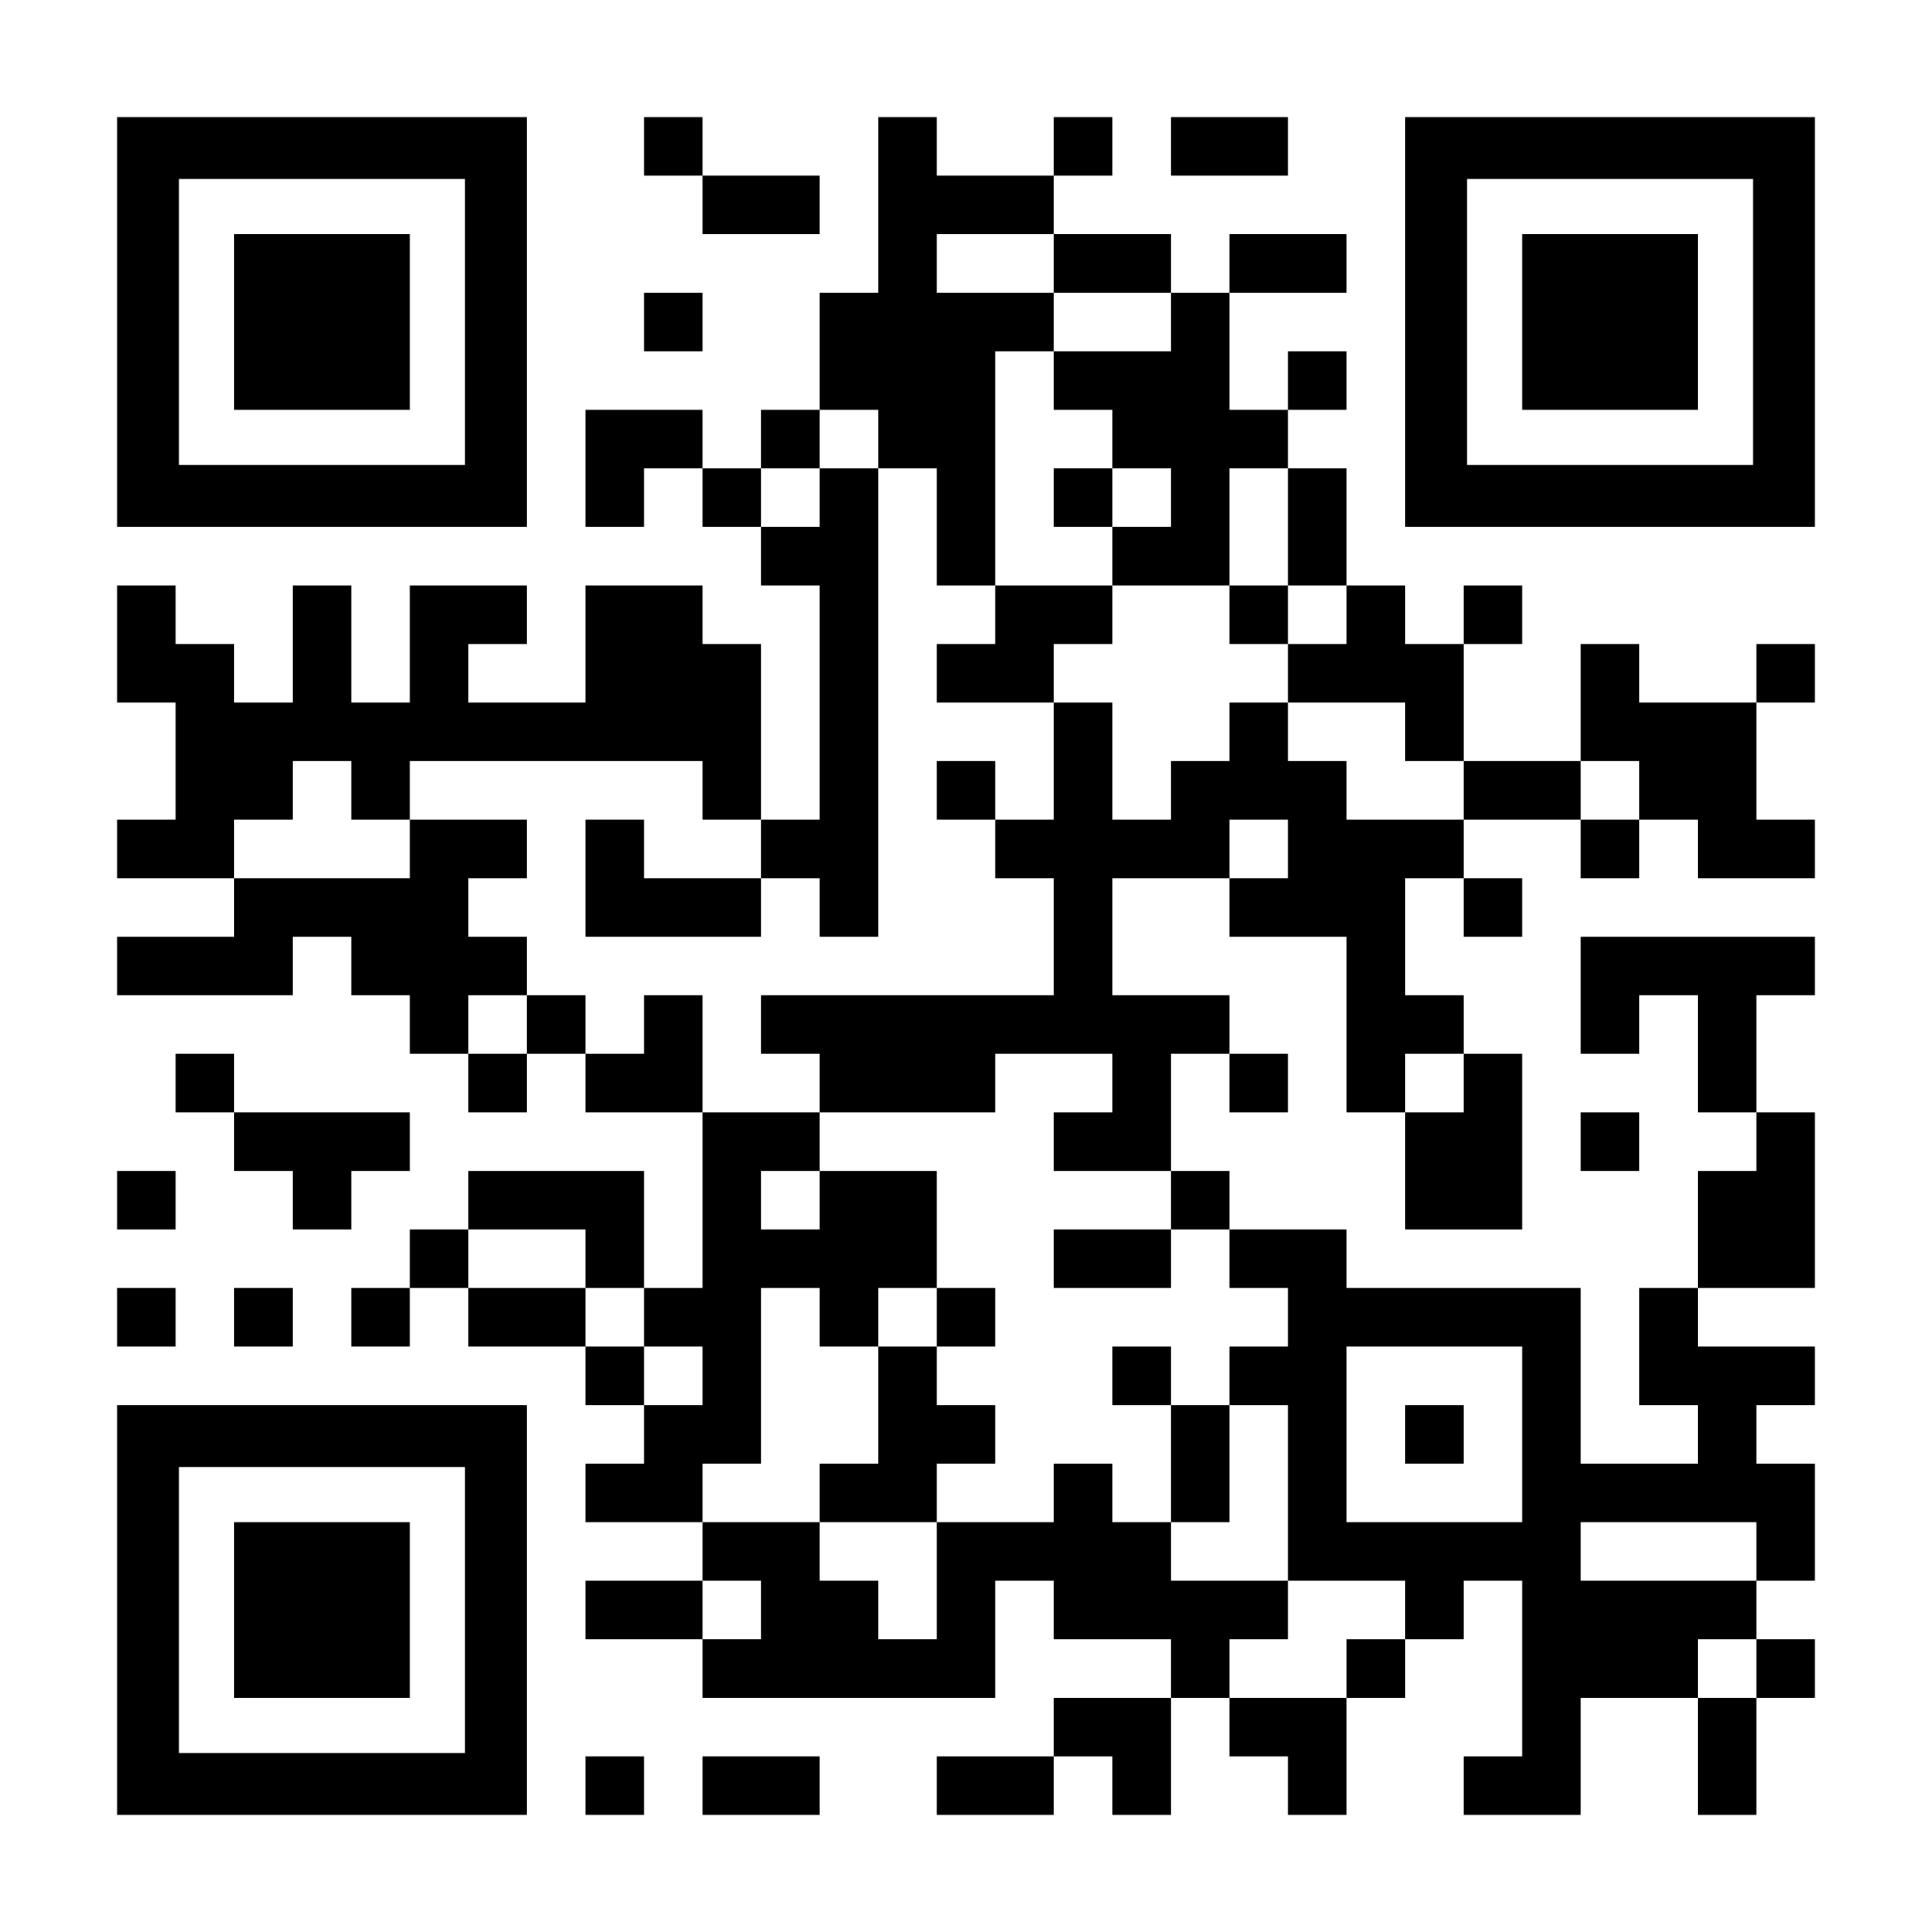
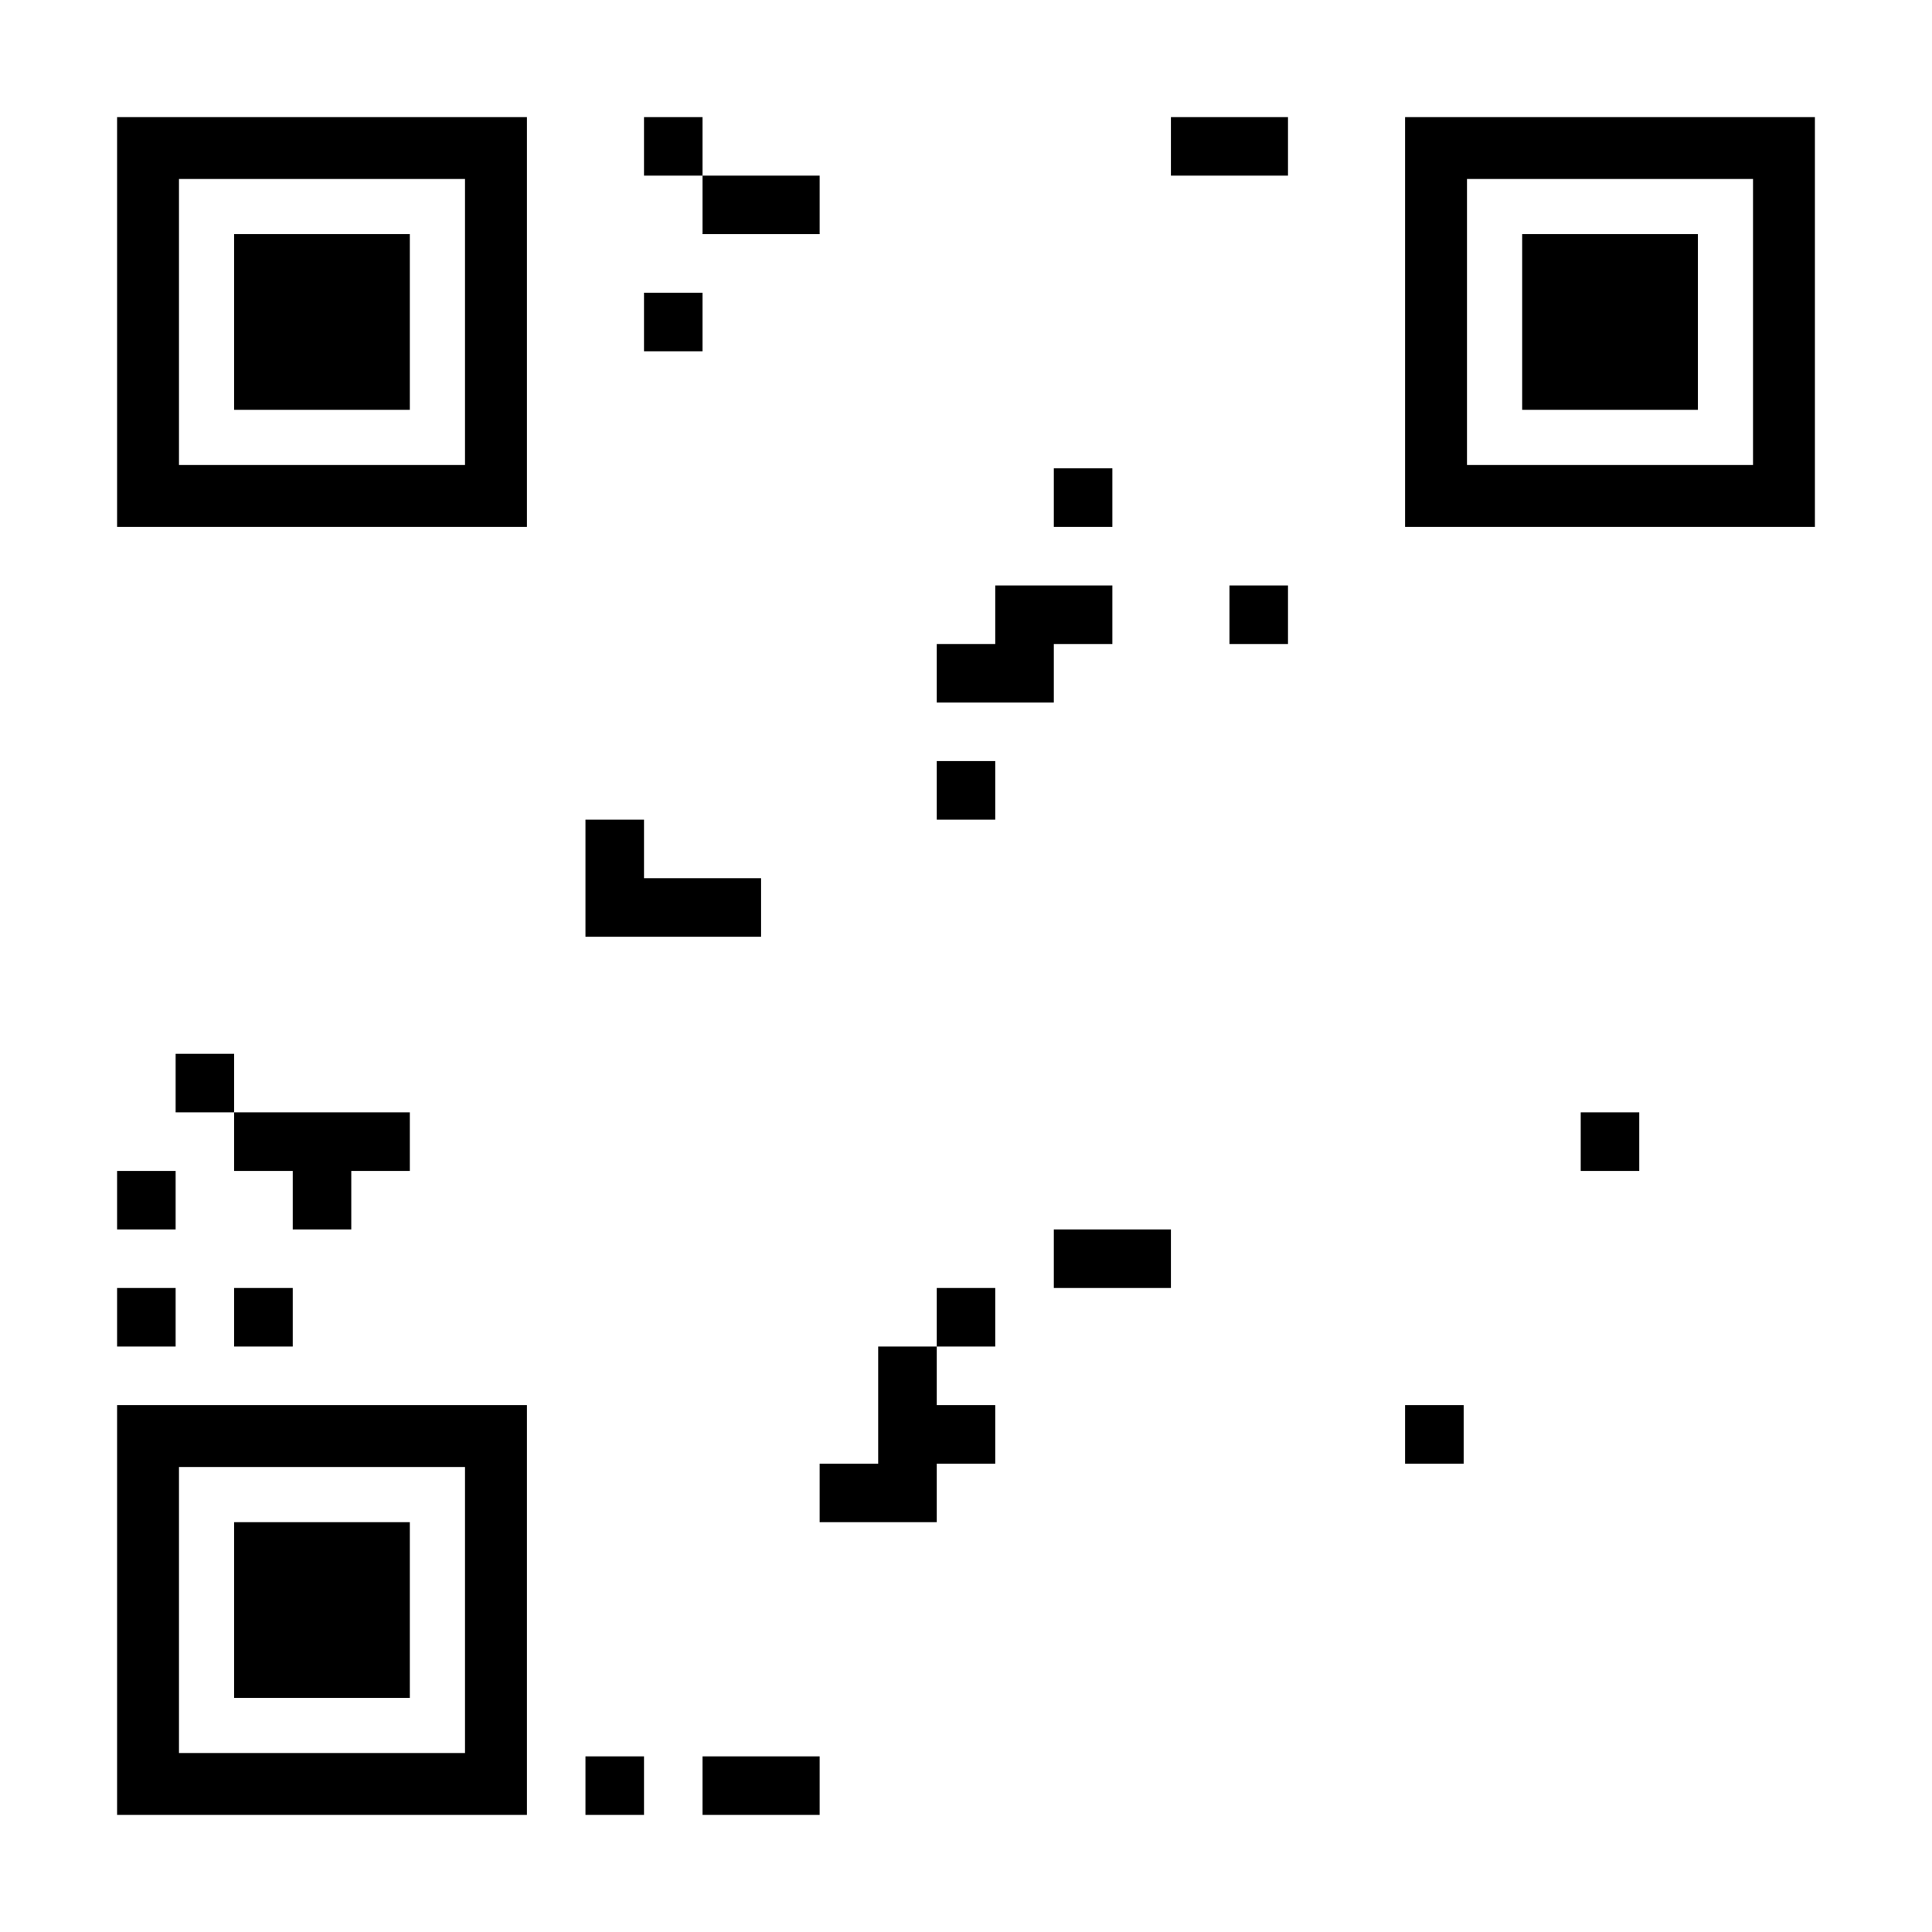
<svg xmlns="http://www.w3.org/2000/svg" version="1.0" width="1155px" height="1155px" viewBox="0 0 1155 1155" preserveAspectRatio="xMidYMid meet">
  <g transform="translate(0,1155) scale(0.1,-0.1)" fill="#000000" stroke="none">
    <path d="M700 9625 l0 -1225 1225 0 1225 0 0 1225 0 1225 -1225 0 -1225 0 0 -1225z m2080 0 l0 -855 -855 0 -855 0 0 855 0 855 855 0 855 0 0 -855z" />
    <path d="M1400 9625 l0 -525 525 0 525 0 0 525 0 525 -525 0 -525 0 0 -525z" />
    <path d="M3850 10675 l0 -175 175 0 175 0 0 -175 0 -175 350 0 350 0 0 175 0 175 -350 0 -350 0 0 175 0 175 -175 0 -175 0 0 -175z" />
-     <path d="M5250 10325 l0 -525 -175 0 -175 0 0 -350 0 -350 -175 0 -175 0 0 -175 0 -175 -175 0 -175 0 0 175 0 175 -350 0 -350 0 0 -350 0 -350 175 0 175 0 0 175 0 175 175 0 175 0 0 -175 0 -175 175 0 175 0 0 -175 0 -175 175 0 175 0 0 -700 0 -700 -175 0 -175 0 0 525 0 525 -175 0 -175 0 0 175 0 175 -350 0 -350 0 0 -350 0 -350 -350 0 -350 0 0 175 0 175 175 0 175 0 0 175 0 175 -350 0 -350 0 0 -350 0 -350 -175 0 -175 0 0 350 0 350 -175 0 -175 0 0 -350 0 -350 -175 0 -175 0 0 175 0 175 -175 0 -175 0 0 175 0 175 -175 0 -175 0 0 -350 0 -350 175 0 175 0 0 -350 0 -350 -175 0 -175 0 0 -175 0 -175 350 0 350 0 0 -175 0 -175 -350 0 -350 0 0 -175 0 -175 525 0 525 0 0 175 0 175 175 0 175 0 0 -175 0 -175 175 0 175 0 0 -175 0 -175 175 0 175 0 0 -175 0 -175 175 0 175 0 0 175 0 175 175 0 175 0 0 -175 0 -175 350 0 350 0 0 -525 0 -525 -175 0 -175 0 0 350 0 350 -525 0 -525 0 0 -175 0 -175 -175 0 -175 0 0 -175 0 -175 -175 0 -175 0 0 -175 0 -175 175 0 175 0 0 175 0 175 175 0 175 0 0 -175 0 -175 350 0 350 0 0 -175 0 -175 175 0 175 0 0 -175 0 -175 -175 0 -175 0 0 -175 0 -175 350 0 350 0 0 -175 0 -175 -350 0 -350 0 0 -175 0 -175 350 0 350 0 0 -175 0 -175 875 0 875 0 0 350 0 350 175 0 175 0 0 -175 0 -175 350 0 350 0 0 -175 0 -175 -350 0 -350 0 0 -175 0 -175 -350 0 -350 0 0 -175 0 -175 350 0 350 0 0 175 0 175 175 0 175 0 0 -175 0 -175 175 0 175 0 0 350 0 350 175 0 175 0 0 -175 0 -175 175 0 175 0 0 -175 0 -175 175 0 175 0 0 350 0 350 175 0 175 0 0 175 0 175 175 0 175 0 0 175 0 175 175 0 175 0 0 -525 0 -525 -175 0 -175 0 0 -175 0 -175 350 0 350 0 0 350 0 350 350 0 350 0 0 -350 0 -350 175 0 175 0 0 350 0 350 175 0 175 0 0 175 0 175 -175 0 -175 0 0 175 0 175 175 0 175 0 0 350 0 350 -175 0 -175 0 0 175 0 175 175 0 175 0 0 175 0 175 -350 0 -350 0 0 175 0 175 350 0 350 0 0 525 0 525 -175 0 -175 0 0 350 0 350 175 0 175 0 0 175 0 175 -700 0 -700 0 0 -350 0 -350 175 0 175 0 0 175 0 175 175 0 175 0 0 -350 0 -350 175 0 175 0 0 -175 0 -175 -175 0 -175 0 0 -350 0 -350 -175 0 -175 0 0 -350 0 -350 175 0 175 0 0 -175 0 -175 -350 0 -350 0 0 525 0 525 -700 0 -700 0 0 175 0 175 -350 0 -350 0 0 175 0 175 -175 0 -175 0 0 350 0 350 175 0 175 0 0 -175 0 -175 175 0 175 0 0 175 0 175 -175 0 -175 0 0 175 0 175 -350 0 -350 0 0 350 0 350 350 0 350 0 0 -175 0 -175 350 0 350 0 0 -525 0 -525 175 0 175 0 0 -350 0 -350 350 0 350 0 0 525 0 525 -175 0 -175 0 0 175 0 175 -175 0 -175 0 0 350 0 350 175 0 175 0 0 -175 0 -175 175 0 175 0 0 175 0 175 -175 0 -175 0 0 175 0 175 350 0 350 0 0 -175 0 -175 175 0 175 0 0 175 0 175 175 0 175 0 0 -175 0 -175 350 0 350 0 0 175 0 175 -175 0 -175 0 0 350 0 350 175 0 175 0 0 175 0 175 -175 0 -175 0 0 -175 0 -175 -350 0 -350 0 0 175 0 175 -175 0 -175 0 0 -350 0 -350 -350 0 -350 0 0 350 0 350 175 0 175 0 0 175 0 175 -175 0 -175 0 0 -175 0 -175 -175 0 -175 0 0 175 0 175 -175 0 -175 0 0 350 0 350 -175 0 -175 0 0 175 0 175 175 0 175 0 0 175 0 175 -175 0 -175 0 0 -175 0 -175 -175 0 -175 0 0 350 0 350 350 0 350 0 0 175 0 175 -350 0 -350 0 0 -175 0 -175 -175 0 -175 0 0 175 0 175 -350 0 -350 0 0 175 0 175 175 0 175 0 0 175 0 175 -175 0 -175 0 0 -175 0 -175 -350 0 -350 0 0 175 0 175 -175 0 -175 0 0 -525z m1050 -350 l0 -175 350 0 350 0 0 -175 0 -175 -350 0 -350 0 0 -175 0 -175 175 0 175 0 0 -175 0 -175 175 0 175 0 0 -175 0 -175 -175 0 -175 0 0 -175 0 -175 350 0 350 0 0 350 0 350 175 0 175 0 0 -350 0 -350 175 0 175 0 0 -175 0 -175 -175 0 -175 0 0 -175 0 -175 350 0 350 0 0 -175 0 -175 175 0 175 0 0 -175 0 -175 -350 0 -350 0 0 175 0 175 -175 0 -175 0 0 175 0 175 -175 0 -175 0 0 -175 0 -175 -175 0 -175 0 0 -175 0 -175 -175 0 -175 0 0 350 0 350 -175 0 -175 0 0 -350 0 -350 -175 0 -175 0 0 -175 0 -175 175 0 175 0 0 -350 0 -350 -875 0 -875 0 0 -175 0 -175 175 0 175 0 0 -175 0 -175 525 0 525 0 0 175 0 175 350 0 350 0 0 -175 0 -175 -175 0 -175 0 0 -175 0 -175 350 0 350 0 0 -175 0 -175 175 0 175 0 0 -175 0 -175 175 0 175 0 0 -175 0 -175 -175 0 -175 0 0 -175 0 -175 175 0 175 0 0 -525 0 -525 350 0 350 0 0 -175 0 -175 -175 0 -175 0 0 -175 0 -175 -350 0 -350 0 0 175 0 175 175 0 175 0 0 175 0 175 -350 0 -350 0 0 175 0 175 -175 0 -175 0 0 175 0 175 -175 0 -175 0 0 -175 0 -175 -350 0 -350 0 0 -350 0 -350 -175 0 -175 0 0 175 0 175 -175 0 -175 0 0 175 0 175 -350 0 -350 0 0 175 0 175 175 0 175 0 0 525 0 525 175 0 175 0 0 -175 0 -175 175 0 175 0 0 175 0 175 175 0 175 0 0 350 0 350 -350 0 -350 0 0 -175 0 -175 -175 0 -175 0 0 175 0 175 175 0 175 0 0 175 0 175 -350 0 -350 0 0 350 0 350 -175 0 -175 0 0 -175 0 -175 -175 0 -175 0 0 175 0 175 -175 0 -175 0 0 -175 0 -175 -175 0 -175 0 0 175 0 175 175 0 175 0 0 175 0 175 -175 0 -175 0 0 175 0 175 175 0 175 0 0 175 0 175 -350 0 -350 0 0 -175 0 -175 -525 0 -525 0 0 175 0 175 175 0 175 0 0 175 0 175 175 0 175 0 0 -175 0 -175 175 0 175 0 0 175 0 175 875 0 875 0 0 -175 0 -175 175 0 175 0 0 -175 0 -175 175 0 175 0 0 -175 0 -175 175 0 175 0 0 1400 0 1400 -175 0 -175 0 0 -175 0 -175 -175 0 -175 0 0 175 0 175 175 0 175 0 0 175 0 175 175 0 175 0 0 -175 0 -175 175 0 175 0 0 -350 0 -350 175 0 175 0 0 700 0 700 175 0 175 0 0 175 0 175 -350 0 -350 0 0 175 0 175 350 0 350 0 0 -175z m3500 -3150 l0 -175 -175 0 -175 0 0 175 0 175 175 0 175 0 0 -175z m-2100 -350 l0 -175 -175 0 -175 0 0 175 0 175 175 0 175 0 0 -175z m1050 -1400 l0 -175 -175 0 -175 0 0 175 0 175 175 0 175 0 0 -175z m-5250 -1050 l0 -175 175 0 175 0 0 -175 0 -175 175 0 175 0 0 -175 0 -175 -175 0 -175 0 0 175 0 175 -175 0 -175 0 0 175 0 175 -350 0 -350 0 0 175 0 175 350 0 350 0 0 -175z m5600 -1050 l0 -525 -525 0 -525 0 0 525 0 525 525 0 525 0 0 -525z m1400 -700 l0 -175 -525 0 -525 0 0 175 0 175 525 0 525 0 0 -175z m-5950 -350 l0 -175 -175 0 -175 0 0 175 0 175 175 0 175 0 0 -175z m5950 -350 l0 -175 -175 0 -175 0 0 175 0 175 175 0 175 0 0 -175z" />
    <path d="M6300 8575 l0 -175 175 0 175 0 0 175 0 175 -175 0 -175 0 0 -175z" />
    <path d="M5950 7875 l0 -175 -175 0 -175 0 0 -175 0 -175 350 0 350 0 0 175 0 175 175 0 175 0 0 175 0 175 -350 0 -350 0 0 -175z" />
    <path d="M7350 7875 l0 -175 175 0 175 0 0 175 0 175 -175 0 -175 0 0 -175z" />
    <path d="M5600 6825 l0 -175 175 0 175 0 0 175 0 175 -175 0 -175 0 0 -175z" />
    <path d="M3500 6300 l0 -350 525 0 525 0 0 175 0 175 -350 0 -350 0 0 175 0 175 -175 0 -175 0 0 -350z" />
    <path d="M6300 4025 l0 -175 350 0 350 0 0 175 0 175 -350 0 -350 0 0 -175z" />
    <path d="M5600 3675 l0 -175 -175 0 -175 0 0 -350 0 -350 -175 0 -175 0 0 -175 0 -175 350 0 350 0 0 175 0 175 175 0 175 0 0 175 0 175 -175 0 -175 0 0 175 0 175 175 0 175 0 0 175 0 175 -175 0 -175 0 0 -175z" />
-     <path d="M6650 3325 l0 -175 175 0 175 0 0 -350 0 -350 175 0 175 0 0 350 0 350 -175 0 -175 0 0 175 0 175 -175 0 -175 0 0 -175z" />
    <path d="M8400 2975 l0 -175 175 0 175 0 0 175 0 175 -175 0 -175 0 0 -175z" />
    <path d="M7000 10675 l0 -175 350 0 350 0 0 175 0 175 -350 0 -350 0 0 -175z" />
    <path d="M8400 9625 l0 -1225 1225 0 1225 0 0 1225 0 1225 -1225 0 -1225 0 0 -1225z m2080 0 l0 -855 -855 0 -855 0 0 855 0 855 855 0 855 0 0 -855z" />
    <path d="M9100 9625 l0 -525 525 0 525 0 0 525 0 525 -525 0 -525 0 0 -525z" />
    <path d="M3850 9625 l0 -175 175 0 175 0 0 175 0 175 -175 0 -175 0 0 -175z" />
    <path d="M1050 5075 l0 -175 175 0 175 0 0 -175 0 -175 175 0 175 0 0 -175 0 -175 175 0 175 0 0 175 0 175 175 0 175 0 0 175 0 175 -525 0 -525 0 0 175 0 175 -175 0 -175 0 0 -175z" />
    <path d="M9450 4725 l0 -175 175 0 175 0 0 175 0 175 -175 0 -175 0 0 -175z" />
    <path d="M700 4375 l0 -175 175 0 175 0 0 175 0 175 -175 0 -175 0 0 -175z" />
    <path d="M700 3675 l0 -175 175 0 175 0 0 175 0 175 -175 0 -175 0 0 -175z" />
    <path d="M1400 3675 l0 -175 175 0 175 0 0 175 0 175 -175 0 -175 0 0 -175z" />
    <path d="M700 1925 l0 -1225 1225 0 1225 0 0 1225 0 1225 -1225 0 -1225 0 0 -1225z m2080 0 l0 -855 -855 0 -855 0 0 855 0 855 855 0 855 0 0 -855z" />
    <path d="M1400 1925 l0 -525 525 0 525 0 0 525 0 525 -525 0 -525 0 0 -525z" />
    <path d="M3500 875 l0 -175 175 0 175 0 0 175 0 175 -175 0 -175 0 0 -175z" />
    <path d="M4200 875 l0 -175 350 0 350 0 0 175 0 175 -350 0 -350 0 0 -175z" />
  </g>
</svg>